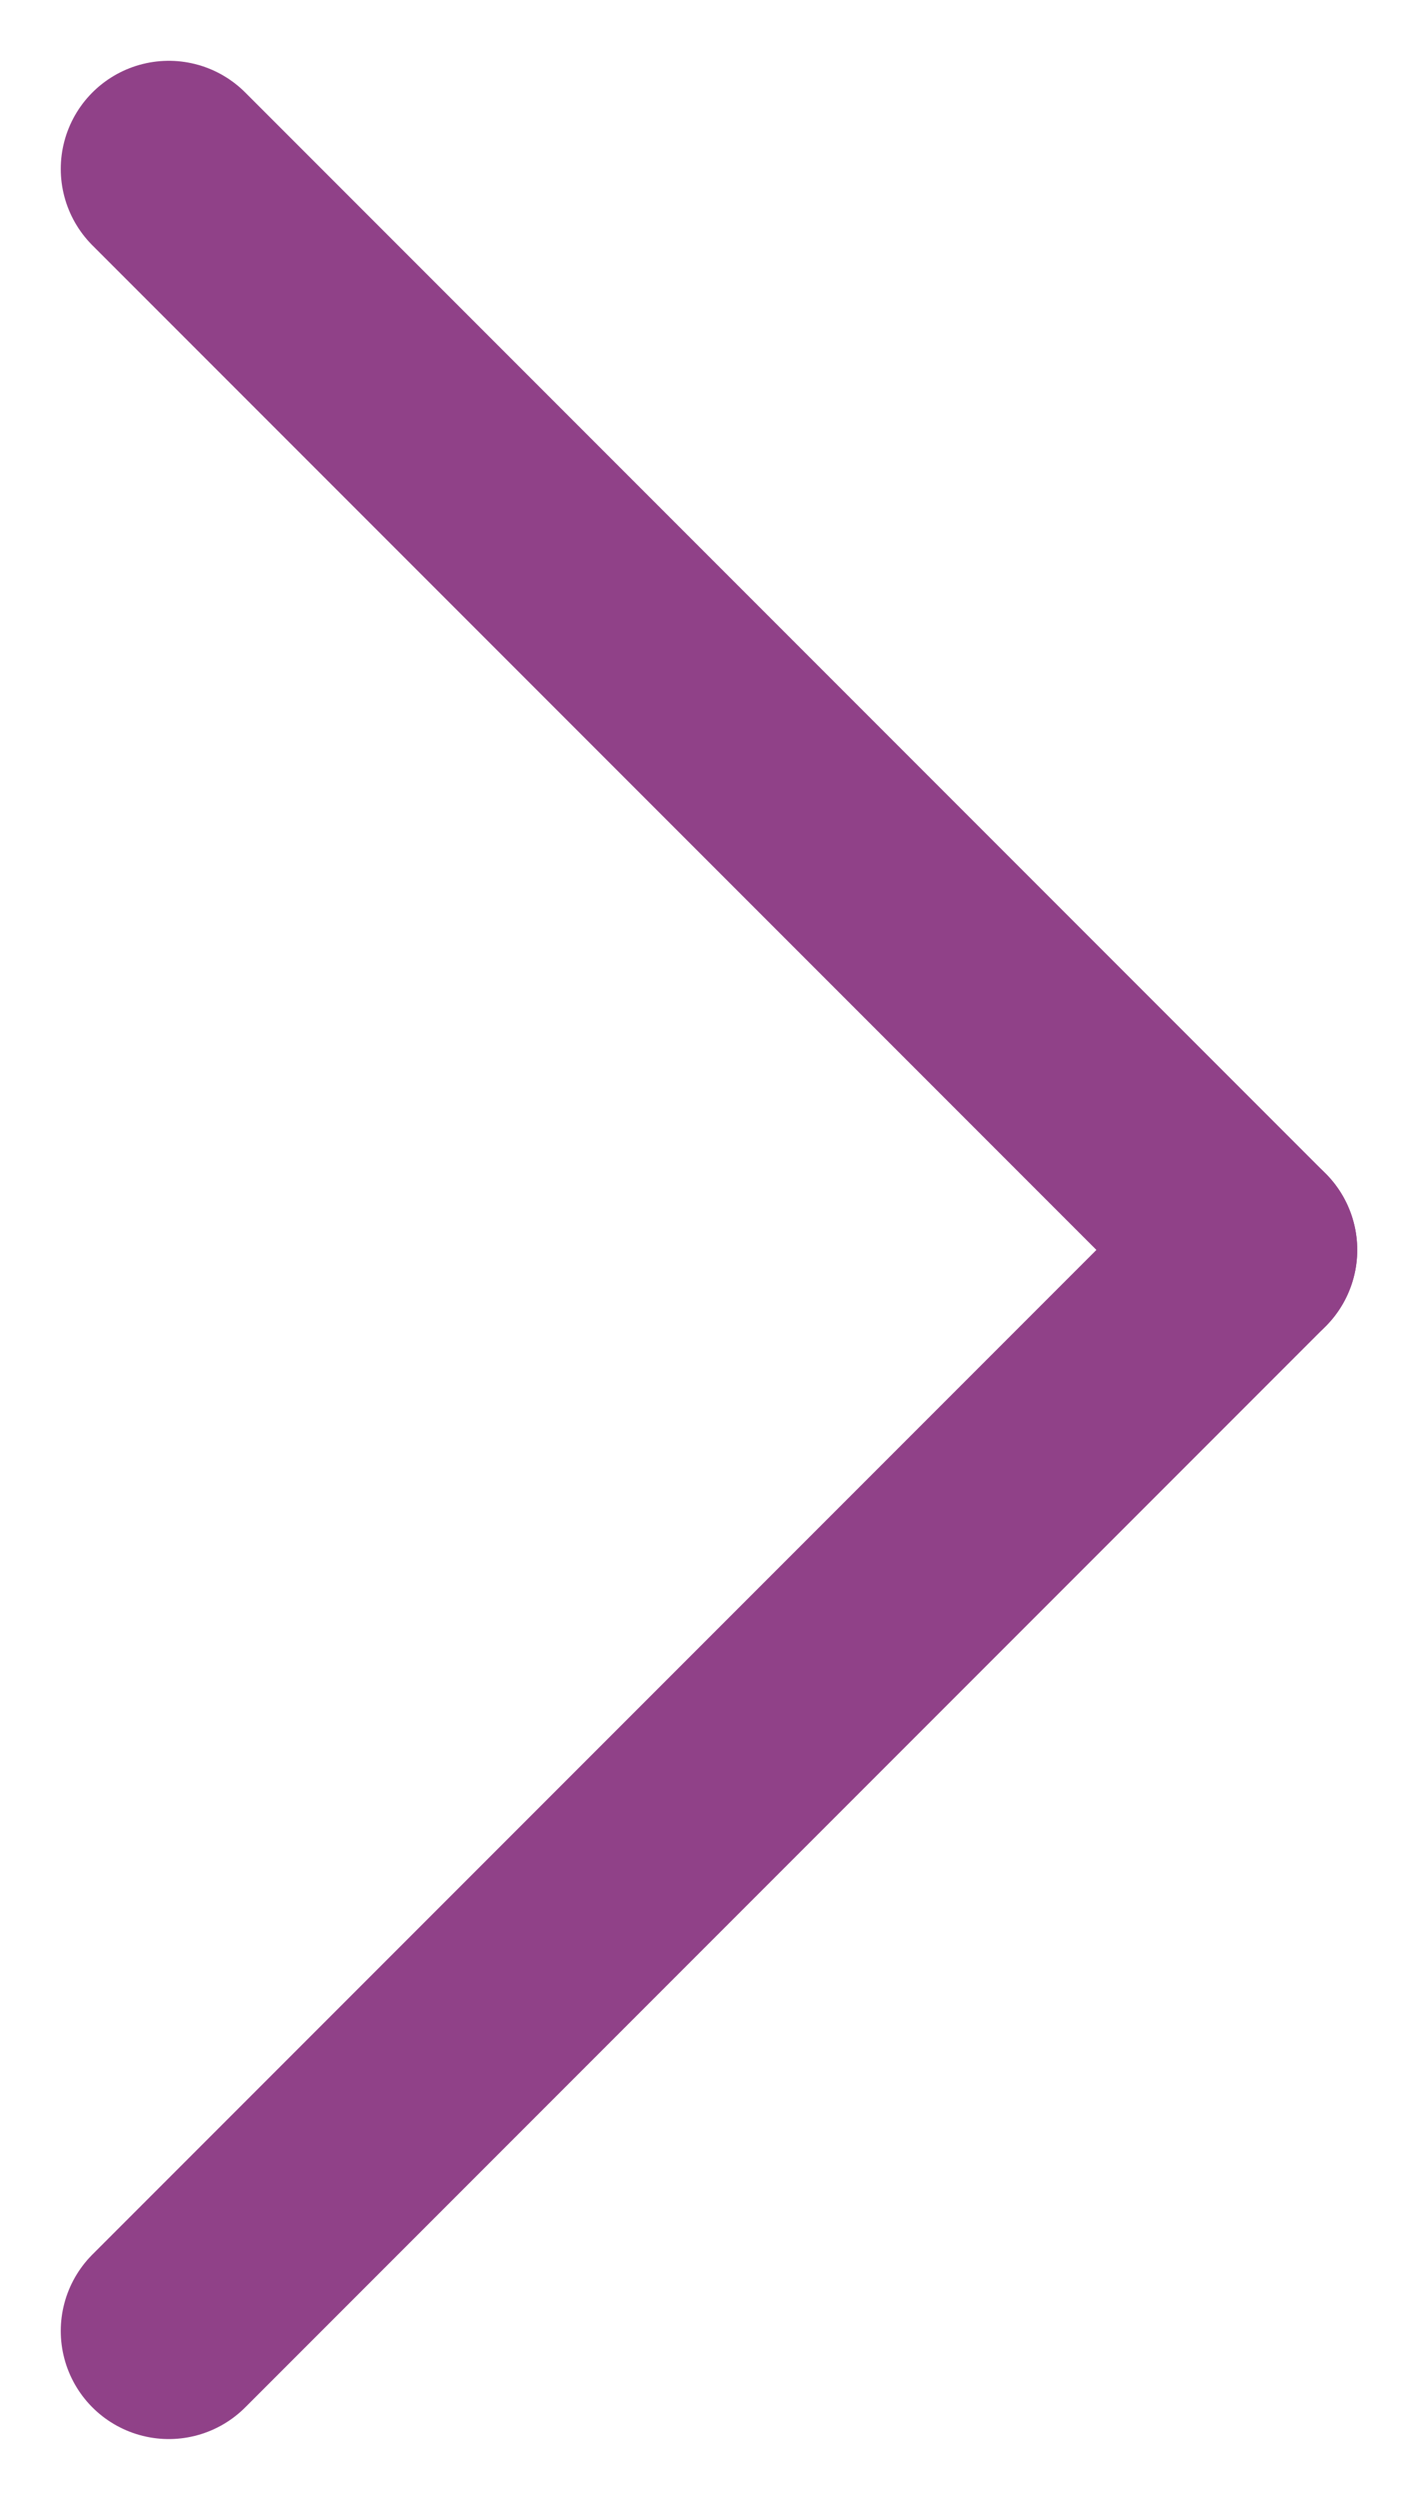
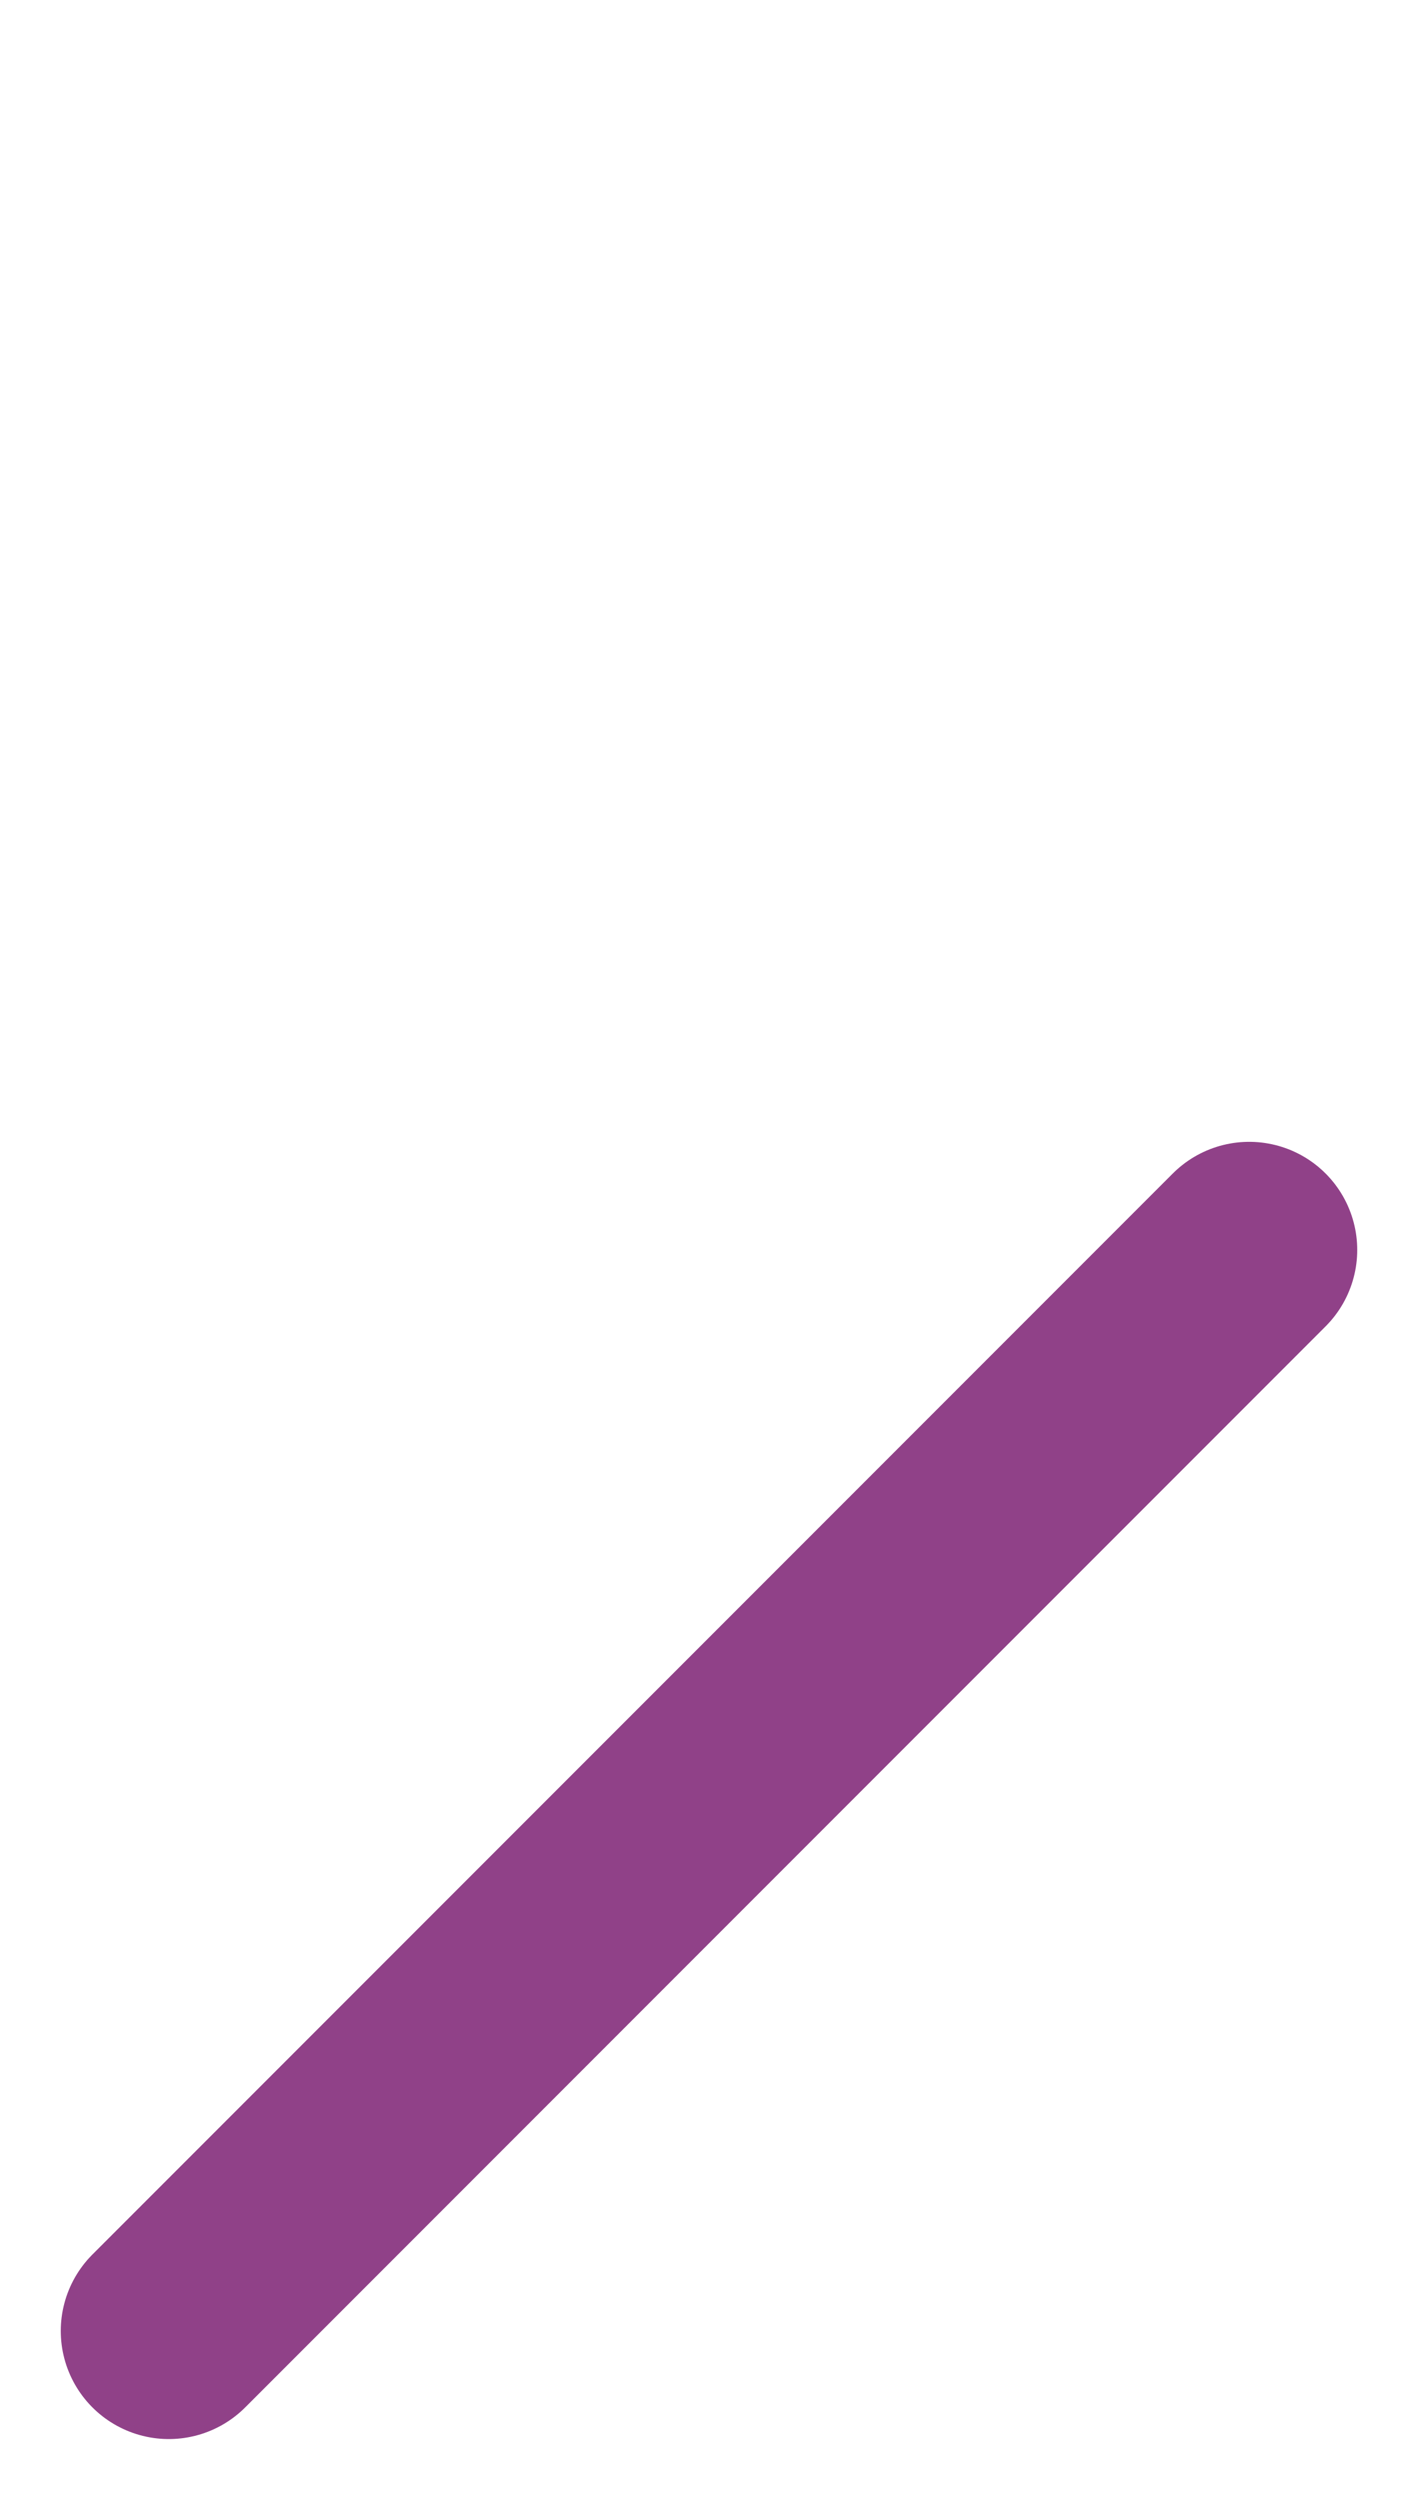
<svg xmlns="http://www.w3.org/2000/svg" width="21" height="37" viewBox="0 0 21 37" fill="none">
  <path d="M2.5 34.5L18.5 18.5" stroke="#904188" stroke-width="3.2" stroke-linecap="round" stroke-linejoin="round" />
-   <path d="M18.5 18.5L2.5 2.5" stroke="#904188" stroke-width="3.2" stroke-linecap="round" stroke-linejoin="round" />
</svg>